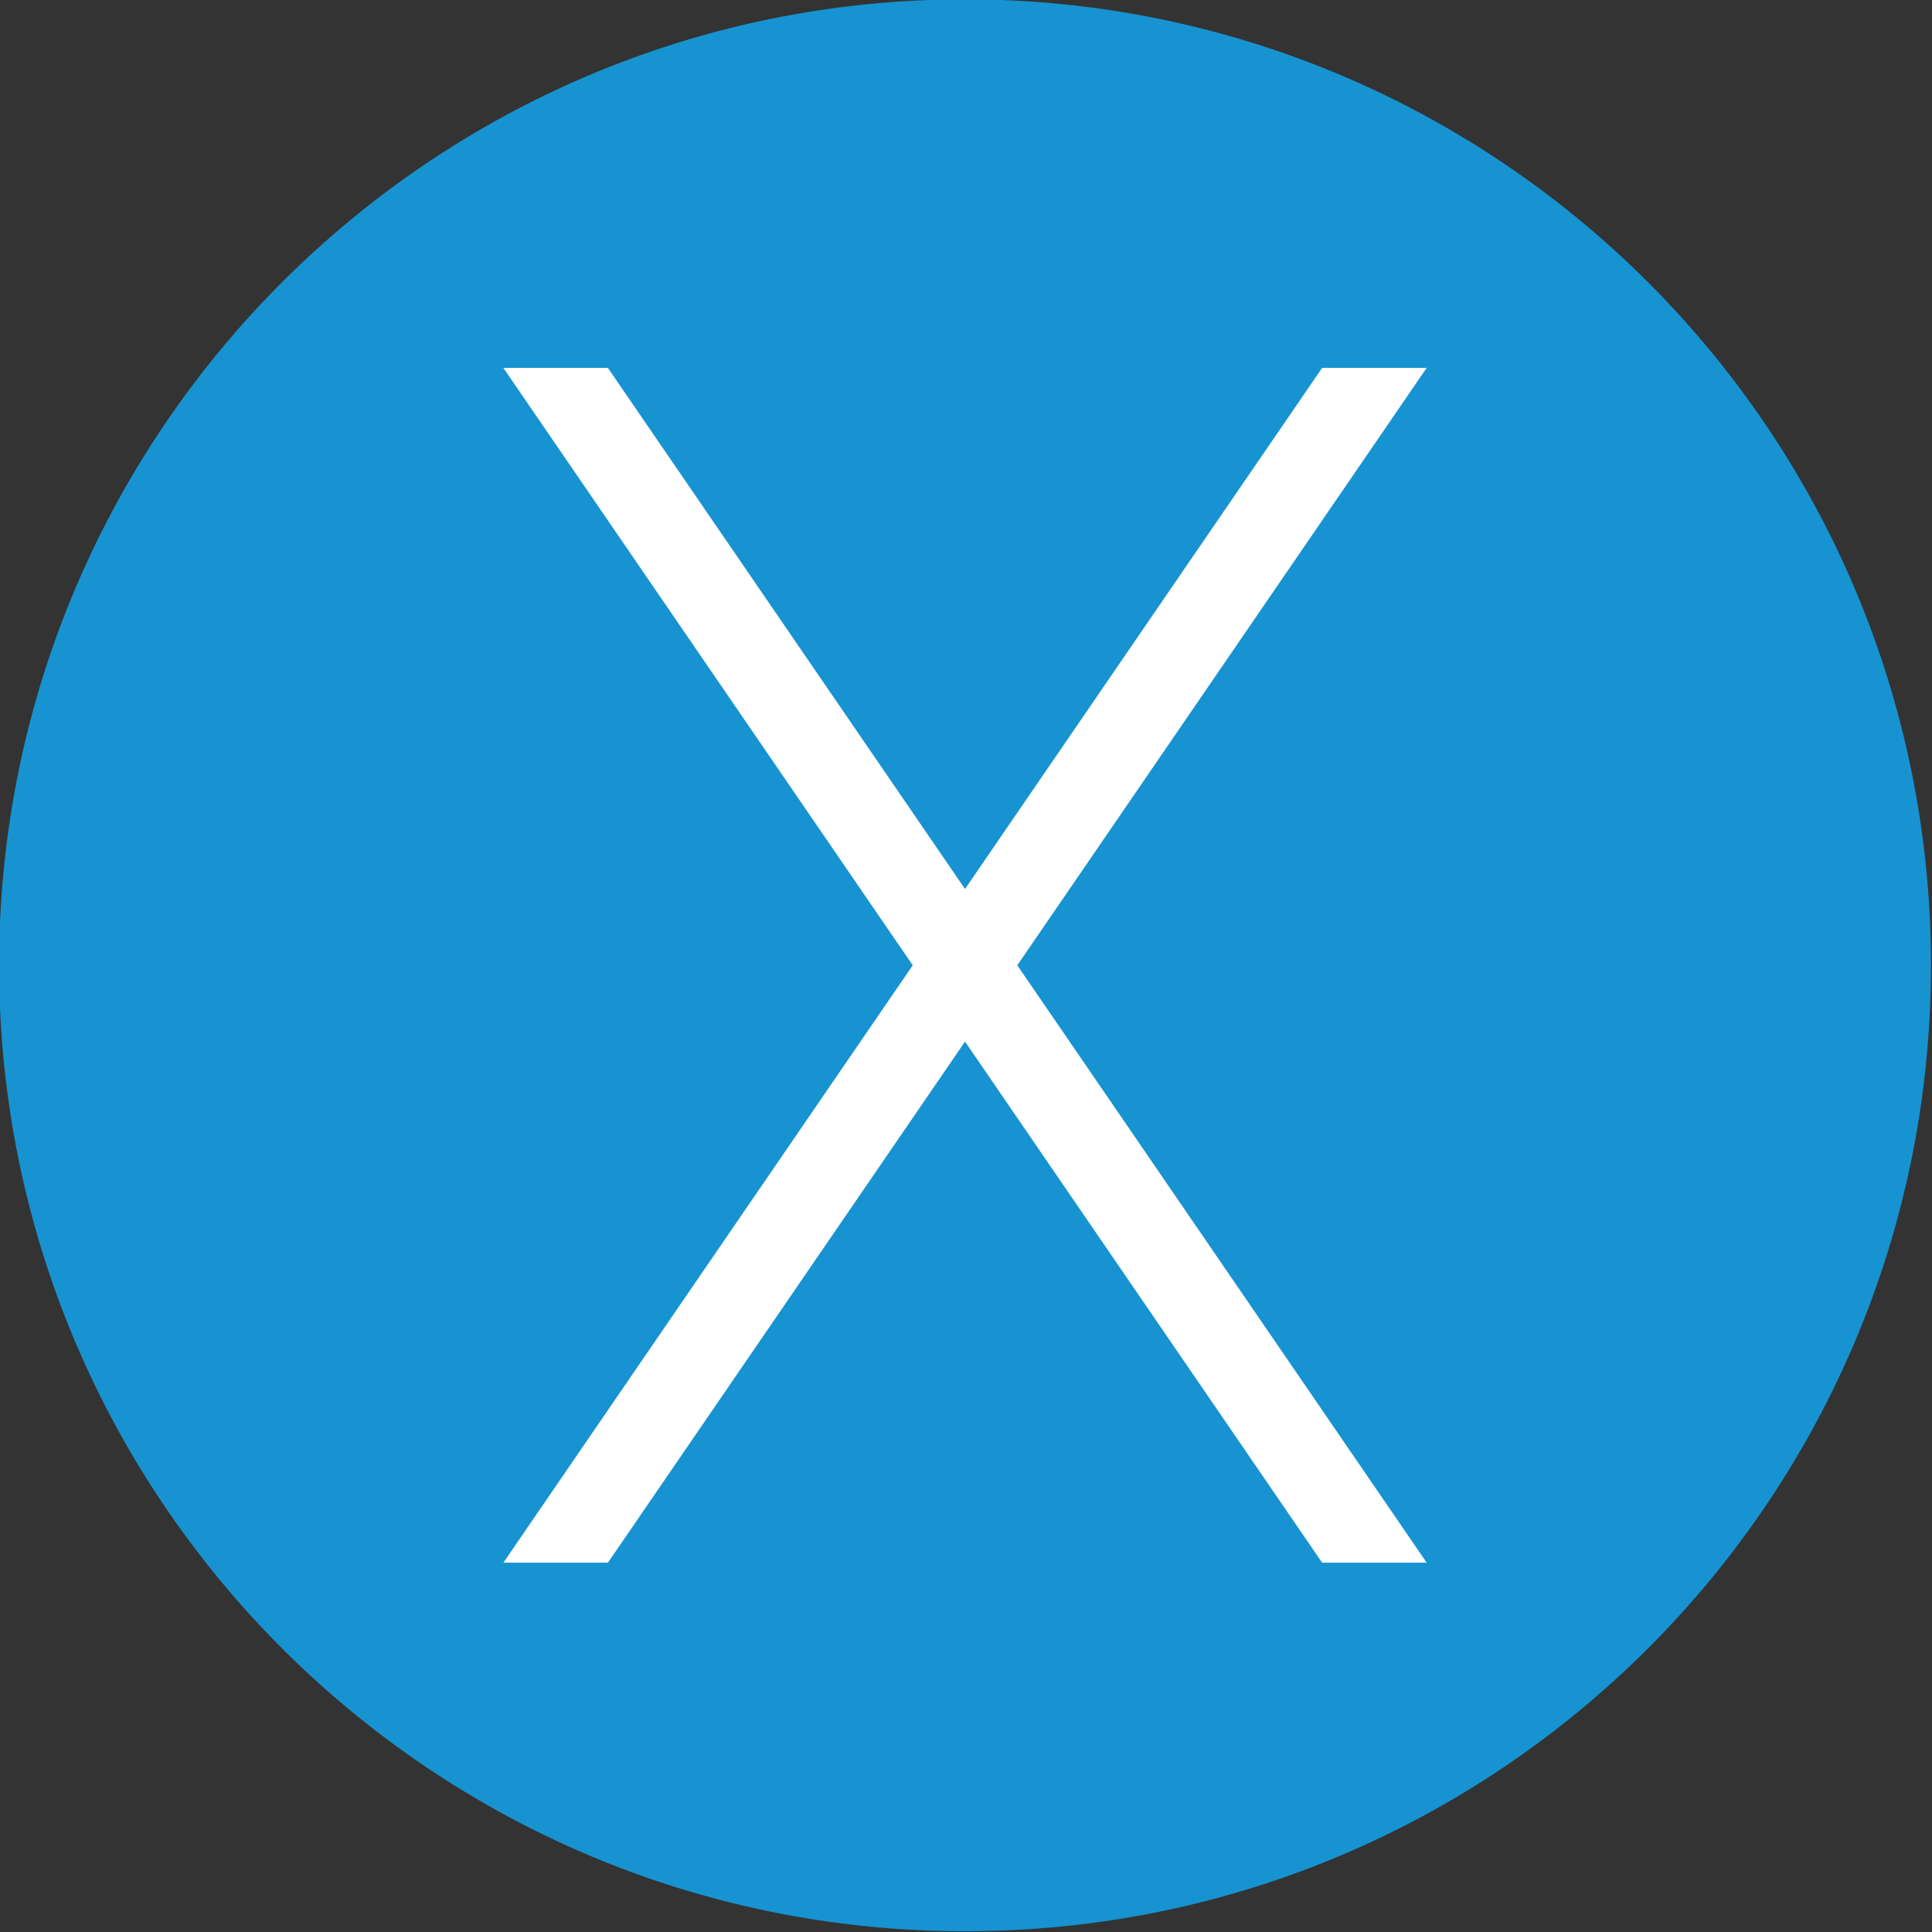
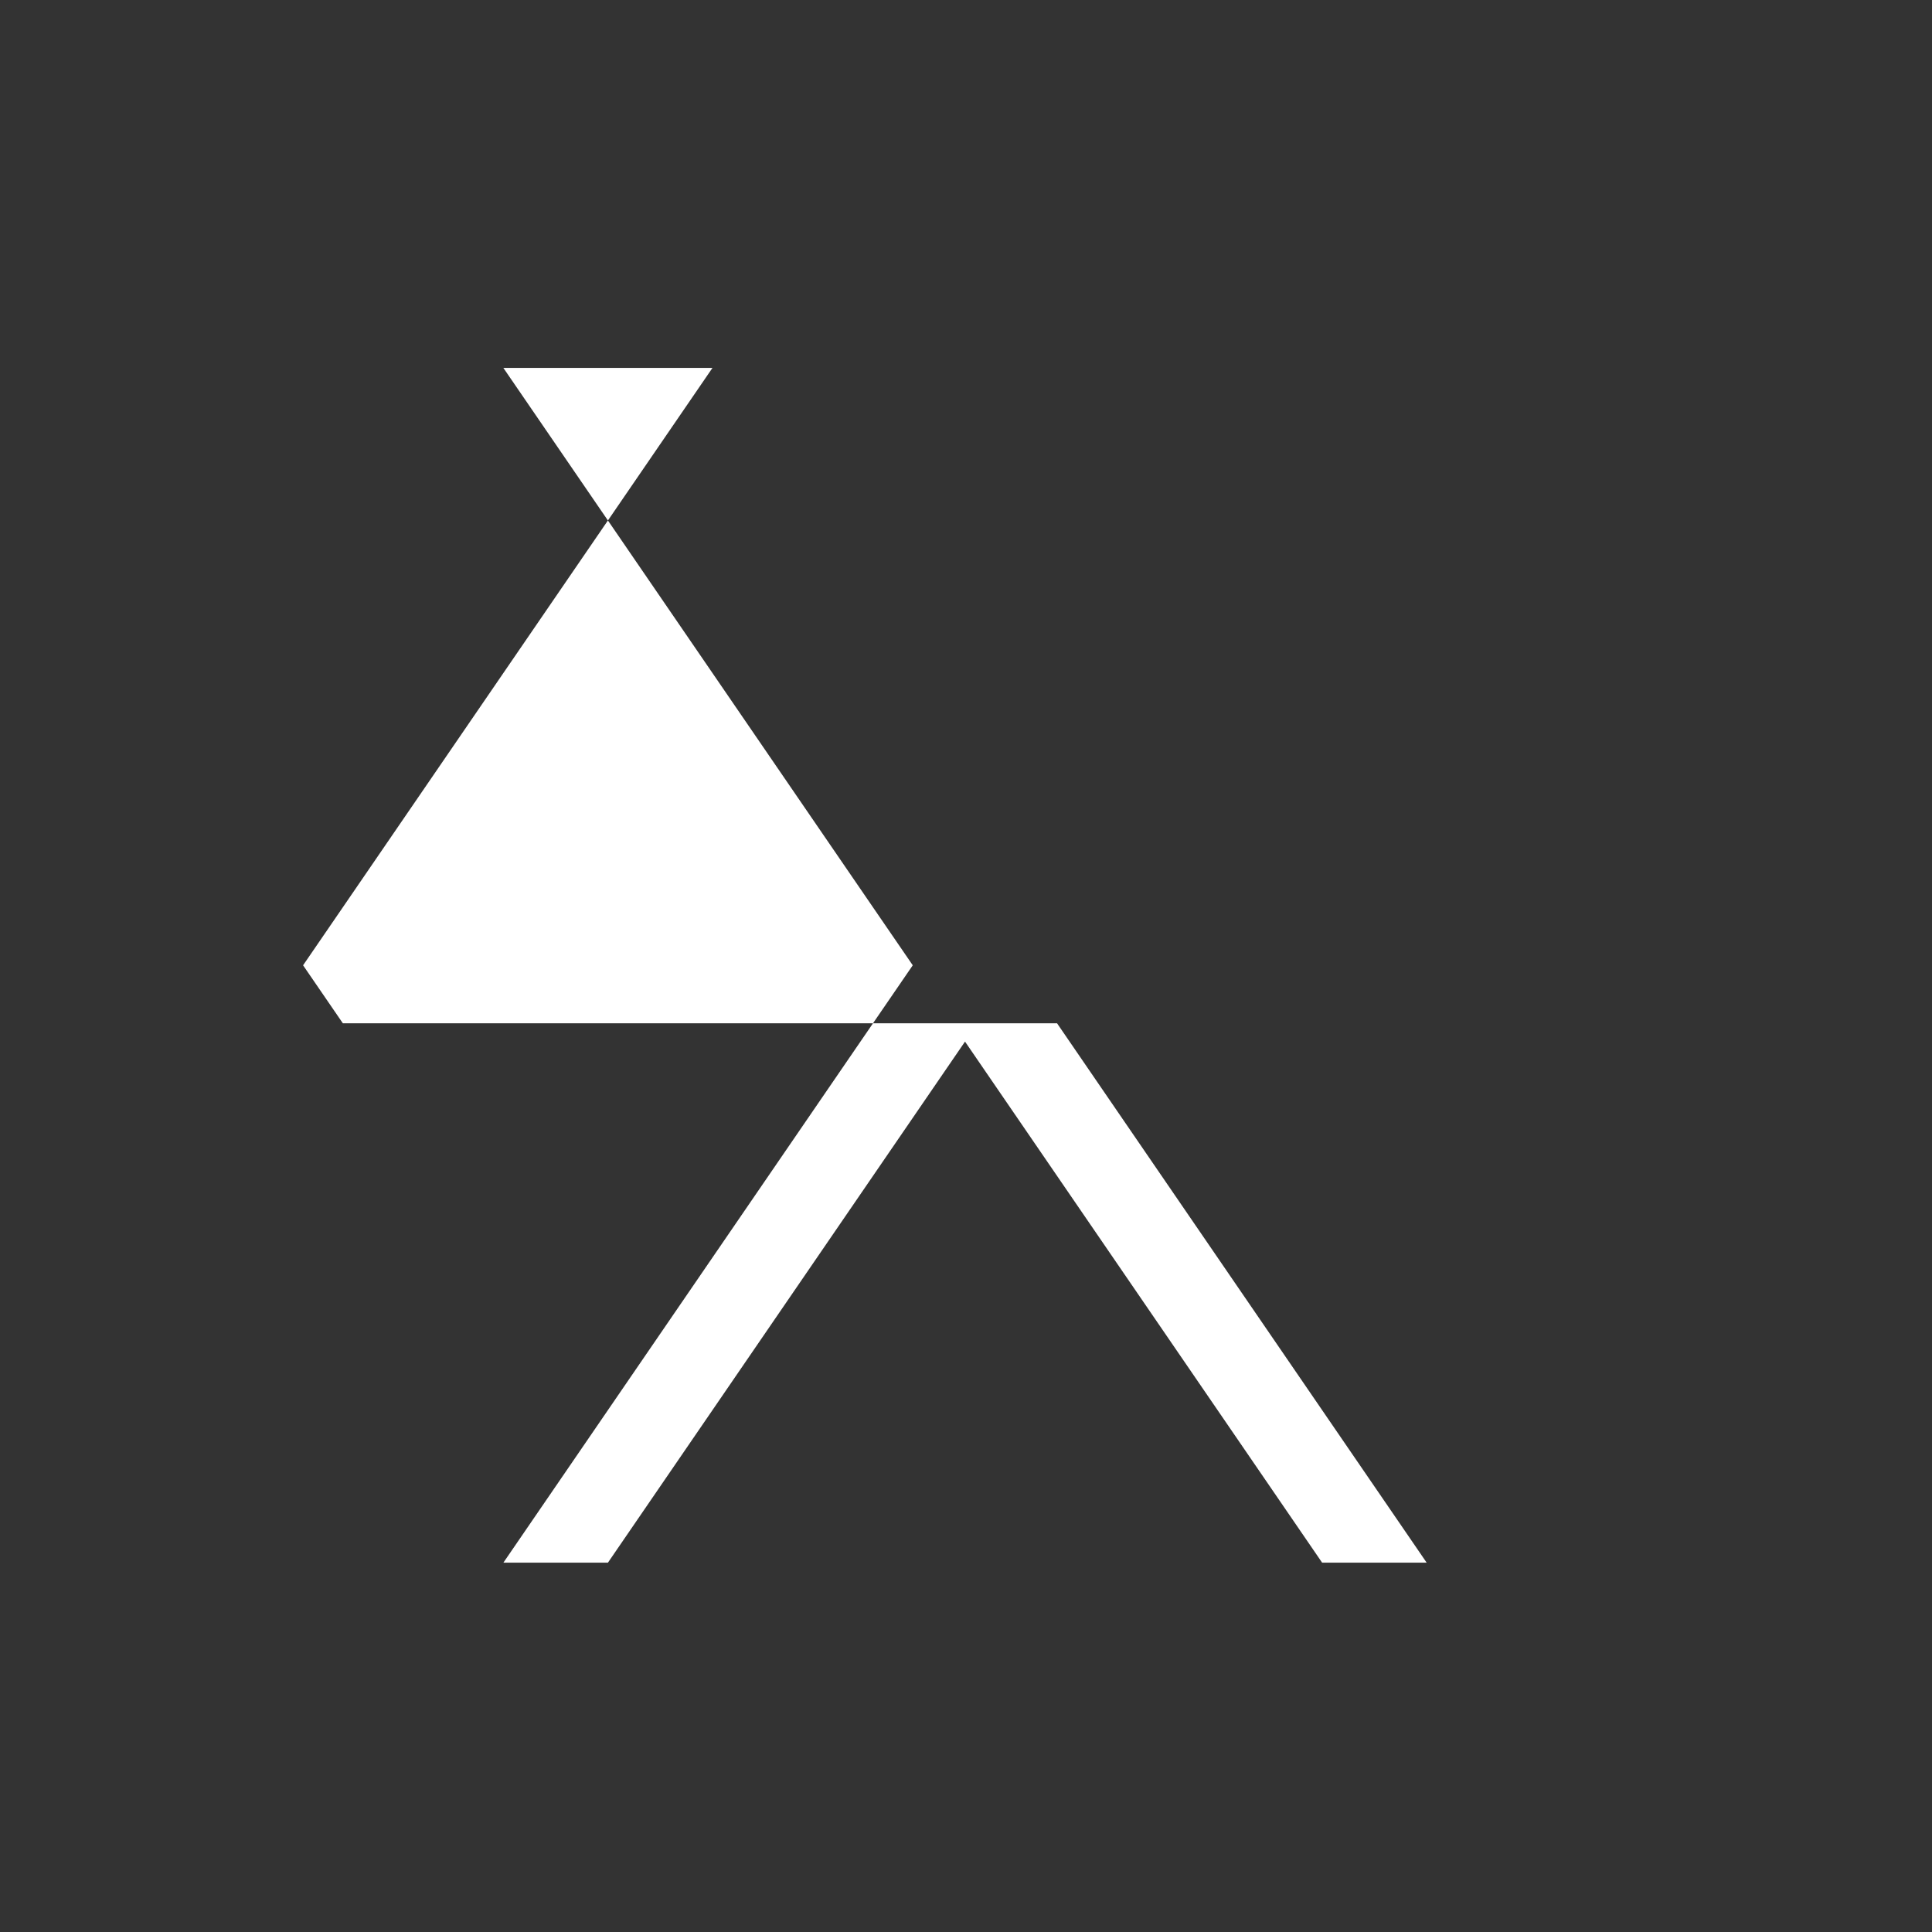
<svg xmlns="http://www.w3.org/2000/svg" enable-background="new 0 0 515.91 728.5" height="512" id="Layer_1" version="1.1" viewBox="0 0 512 512" width="512" xml:space="preserve">
  <rect x="0" y="0" width="512" height="512" fill="#333333" stroke="none" />
  <defs id="defs7" />
  <g id="g10184" transform="matrix(1.219,0,0,1.219,-6357.334,-4512.915)">
-     <path d="m 5425,3702 c -115.983,0 -210,94.024 -210,210 0,115.983 94.017,210 210,210 115.983,0 210,-94.017 210,-210 0,-115.976 -94.017,-210 -210,-210 z" id="path10182" style="fill:#1793d1;fill-opacity:1" />
-     <path d="m 5445.007,3924.608 80.353,117.26 h -22.726 l -55.523,-81.014 -22.111,-32.265 -22.11,32.266 -55.523,81.014 h -22.726 l 80.353,-117.26 8.644,-12.609 -8.645,-12.608 -80.353,-117.259 h 22.726 l 55.523,81.013 22.111,32.265 22.11,-32.266 55.523,-81.013 h 22.726 l -80.353,117.259 -8.644,12.609 8.645,12.608 z" id="path236" style="fill:#ffffff;fill-opacity:1" />
+     <path d="m 5445.007,3924.608 80.353,117.26 h -22.726 l -55.523,-81.014 -22.111,-32.265 -22.11,32.266 -55.523,81.014 h -22.726 l 80.353,-117.26 8.644,-12.609 -8.645,-12.608 -80.353,-117.259 h 22.726 h 22.726 l -80.353,117.259 -8.644,12.609 8.645,12.608 z" id="path236" style="fill:#ffffff;fill-opacity:1" />
  </g>
</svg>